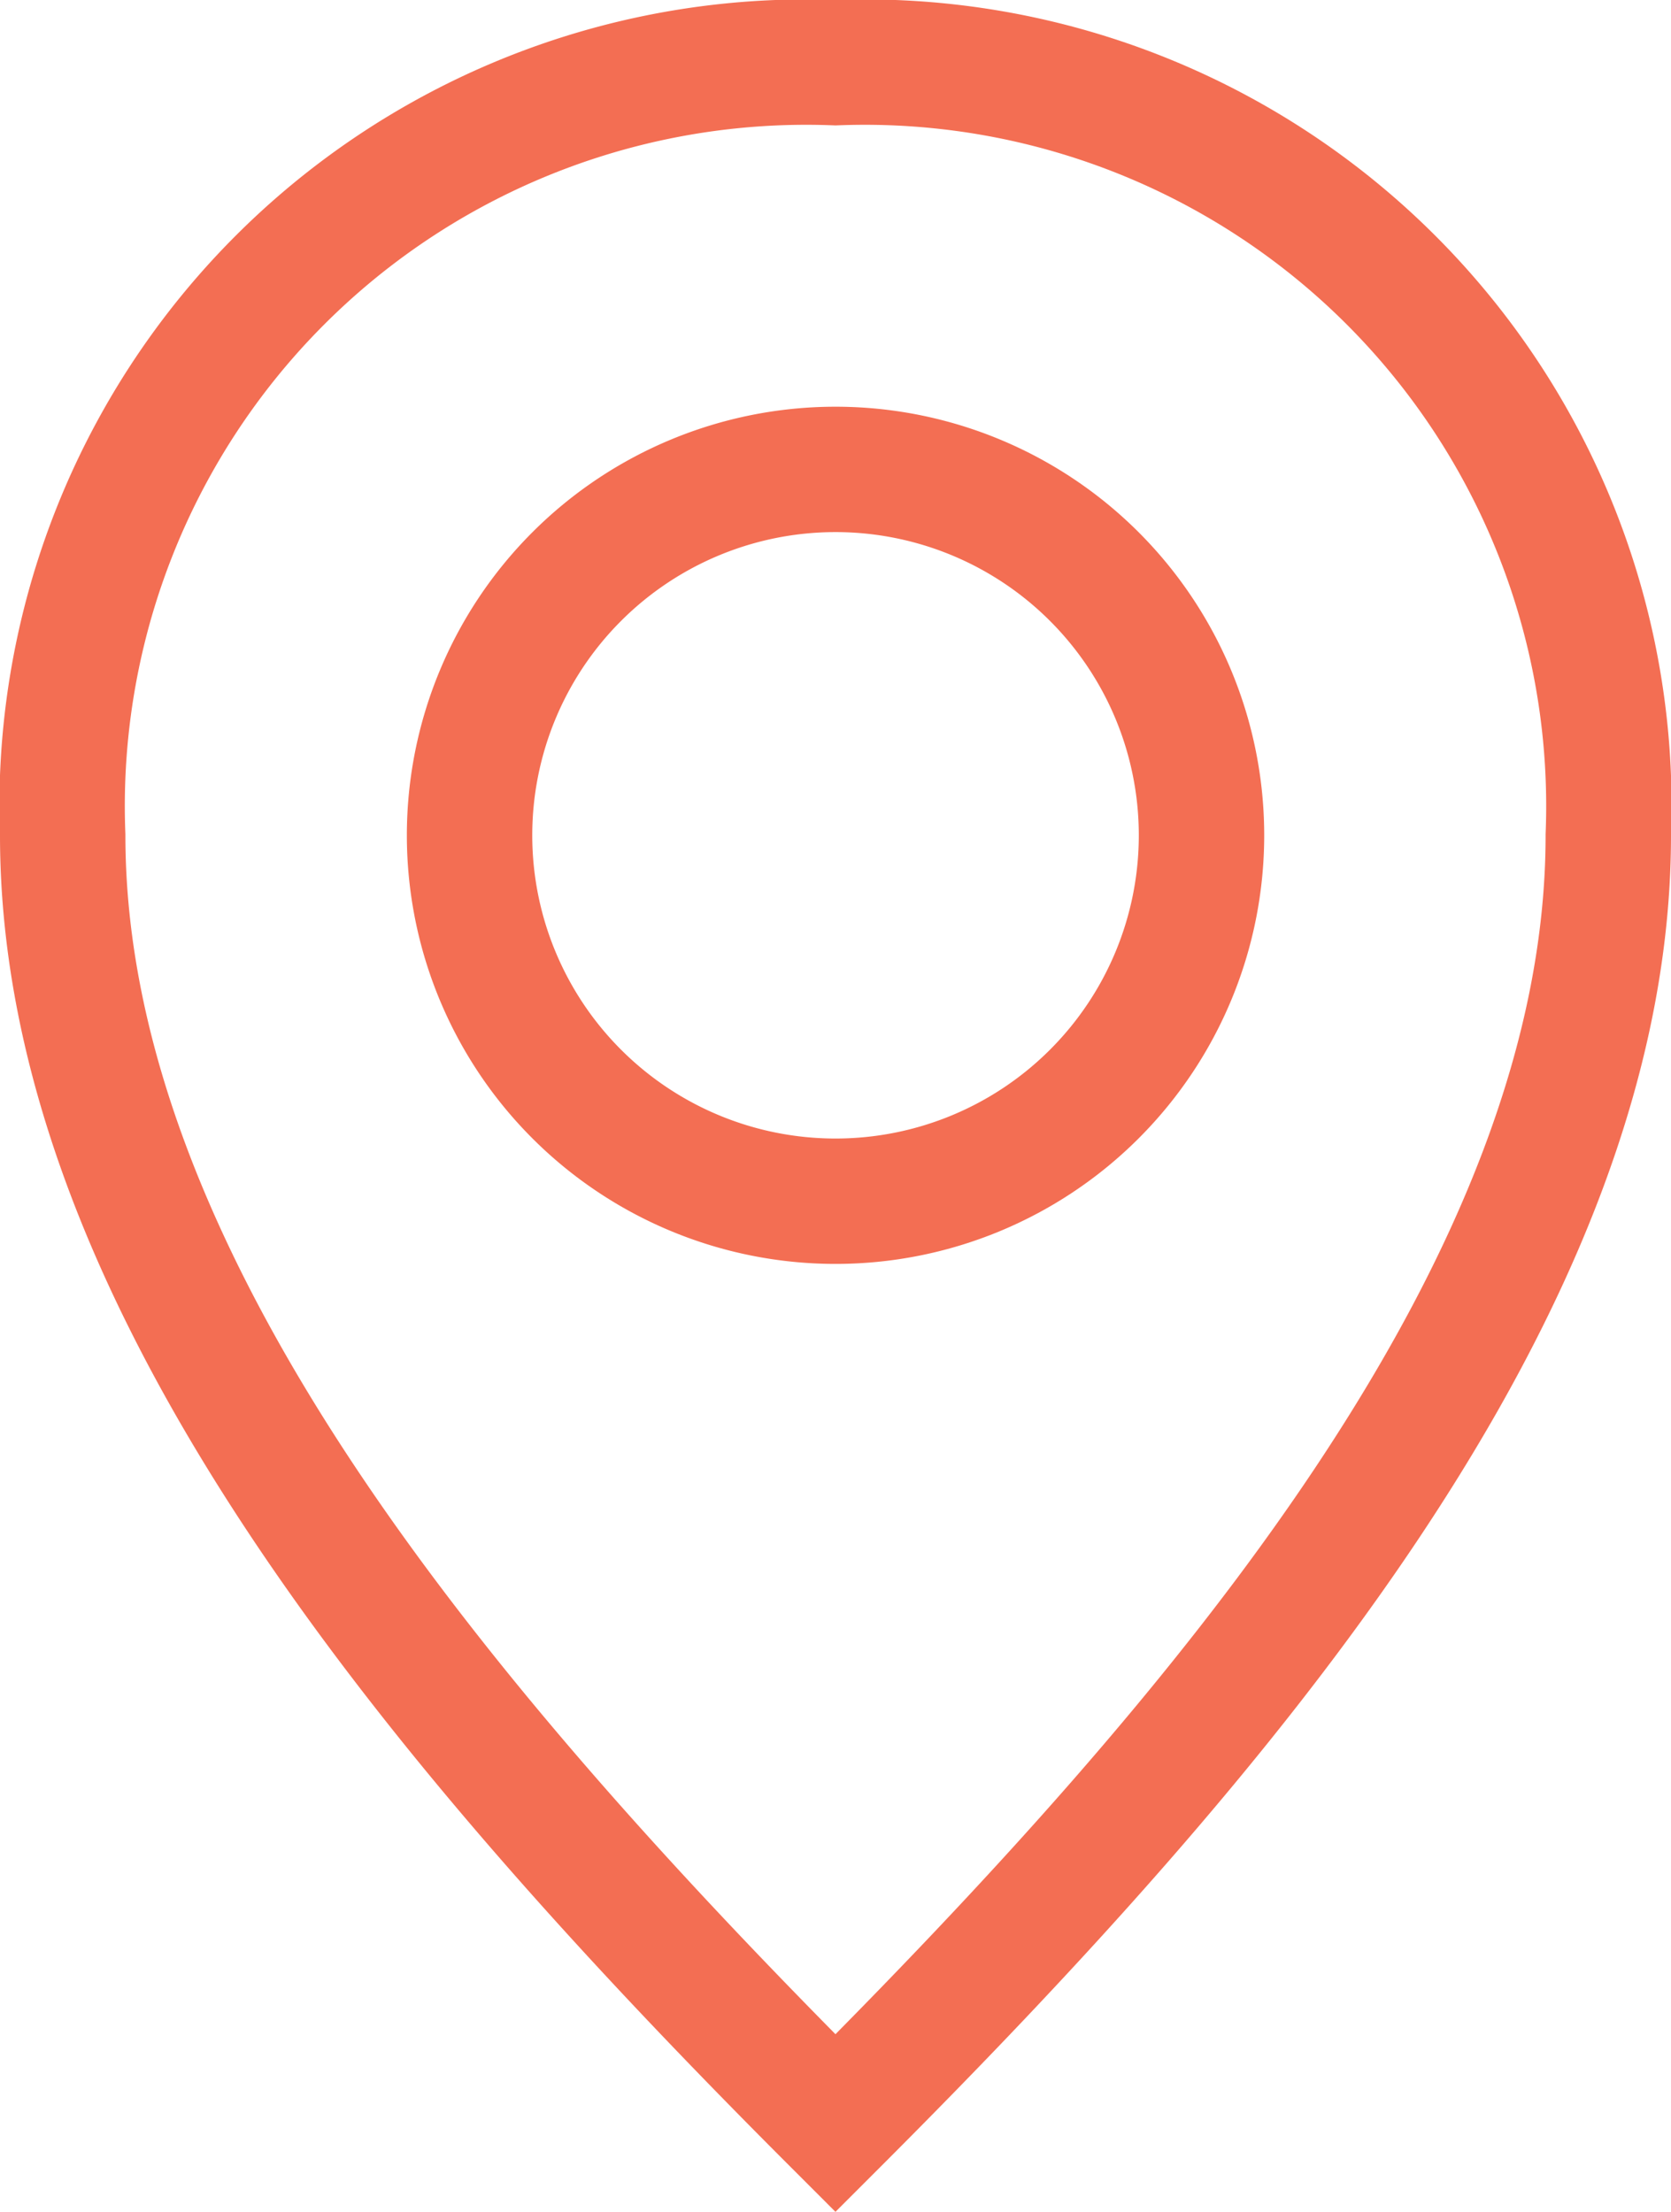
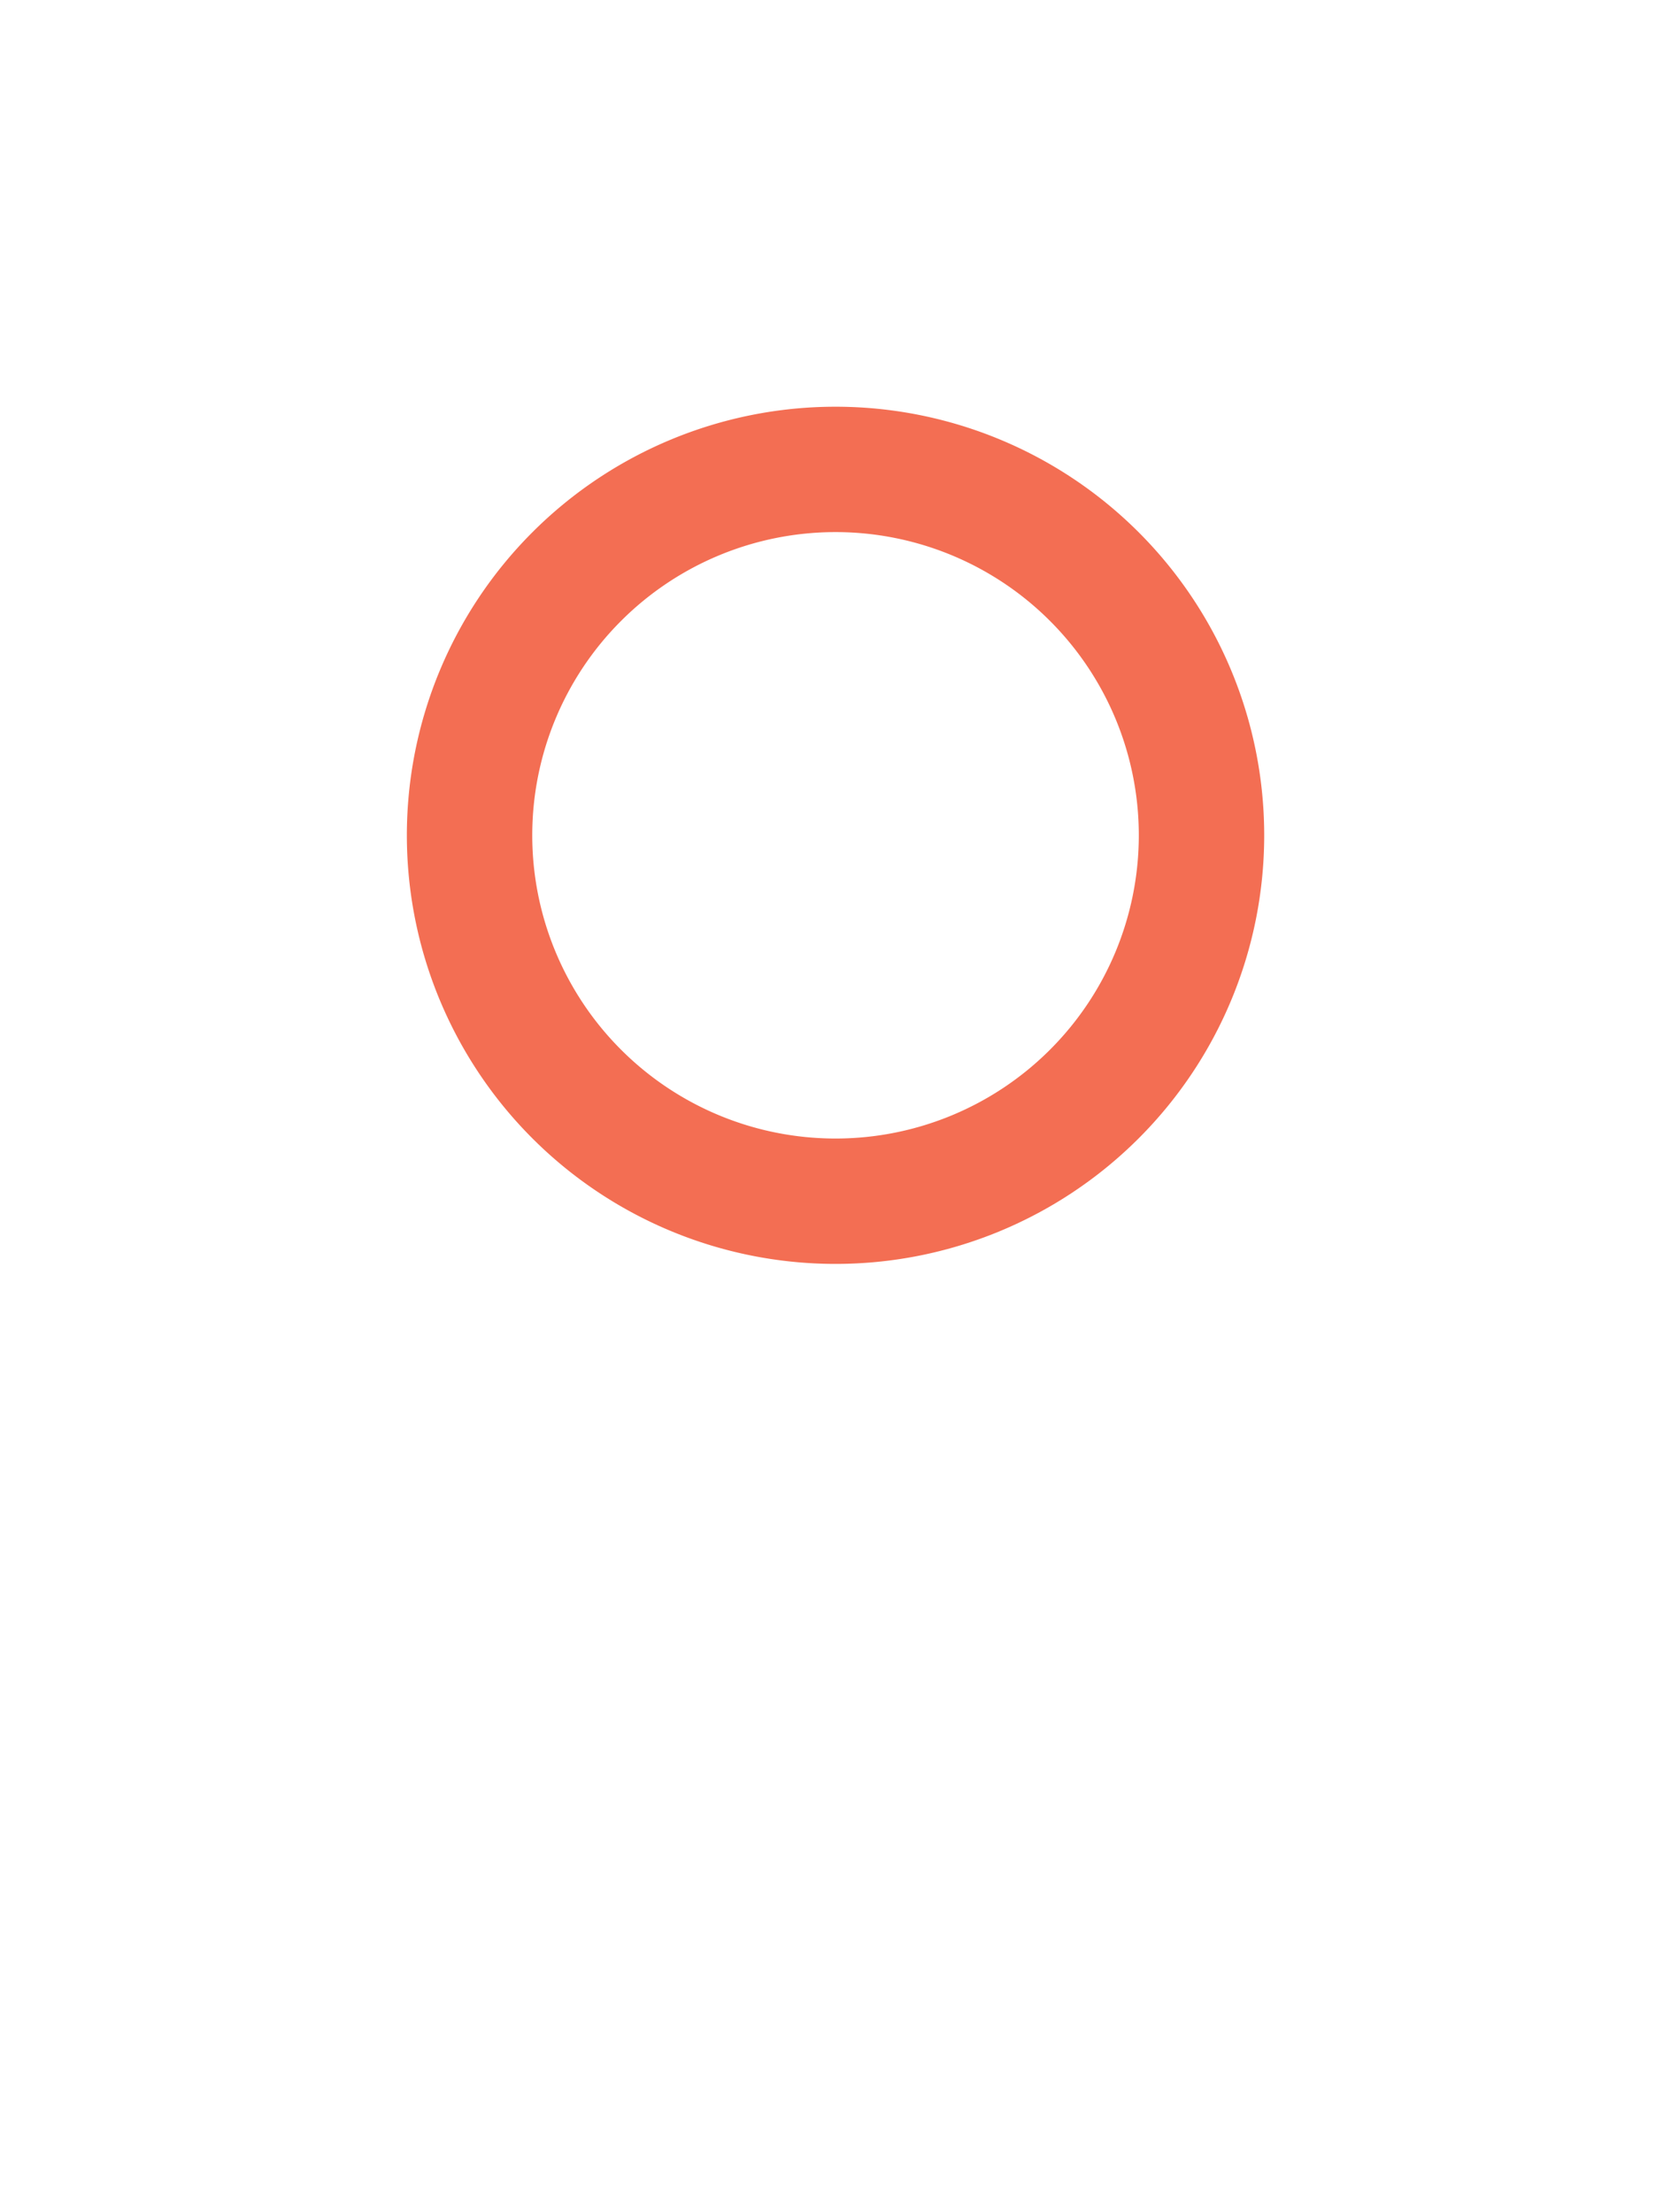
<svg xmlns="http://www.w3.org/2000/svg" width="26.651" height="35.283" viewBox="0 0 26.651 35.283">
  <g id="pin-svgrepo-com" transform="translate(1 1)">
-     <path id="Path_320" data-name="Path 320" d="M6.5,16.826A11.867,11.867,0,0,1,18.826,4.5,11.867,11.867,0,0,1,31.151,16.826c0,7.19-6.163,14.38-12.326,20.543C12.663,31.206,6.5,24.016,6.5,16.826Z" transform="translate(-6.5 -4.5)" fill="none" stroke="#f36e53" stroke-width="2" />
    <path id="Path_321" data-name="Path 321" d="M22.675,14.837A5.837,5.837,0,1,1,16.837,9,5.837,5.837,0,0,1,22.675,14.837Z" transform="translate(-4.512 -2.512)" fill="none" stroke="#f36e53" stroke-width="2" />
  </g>
</svg>